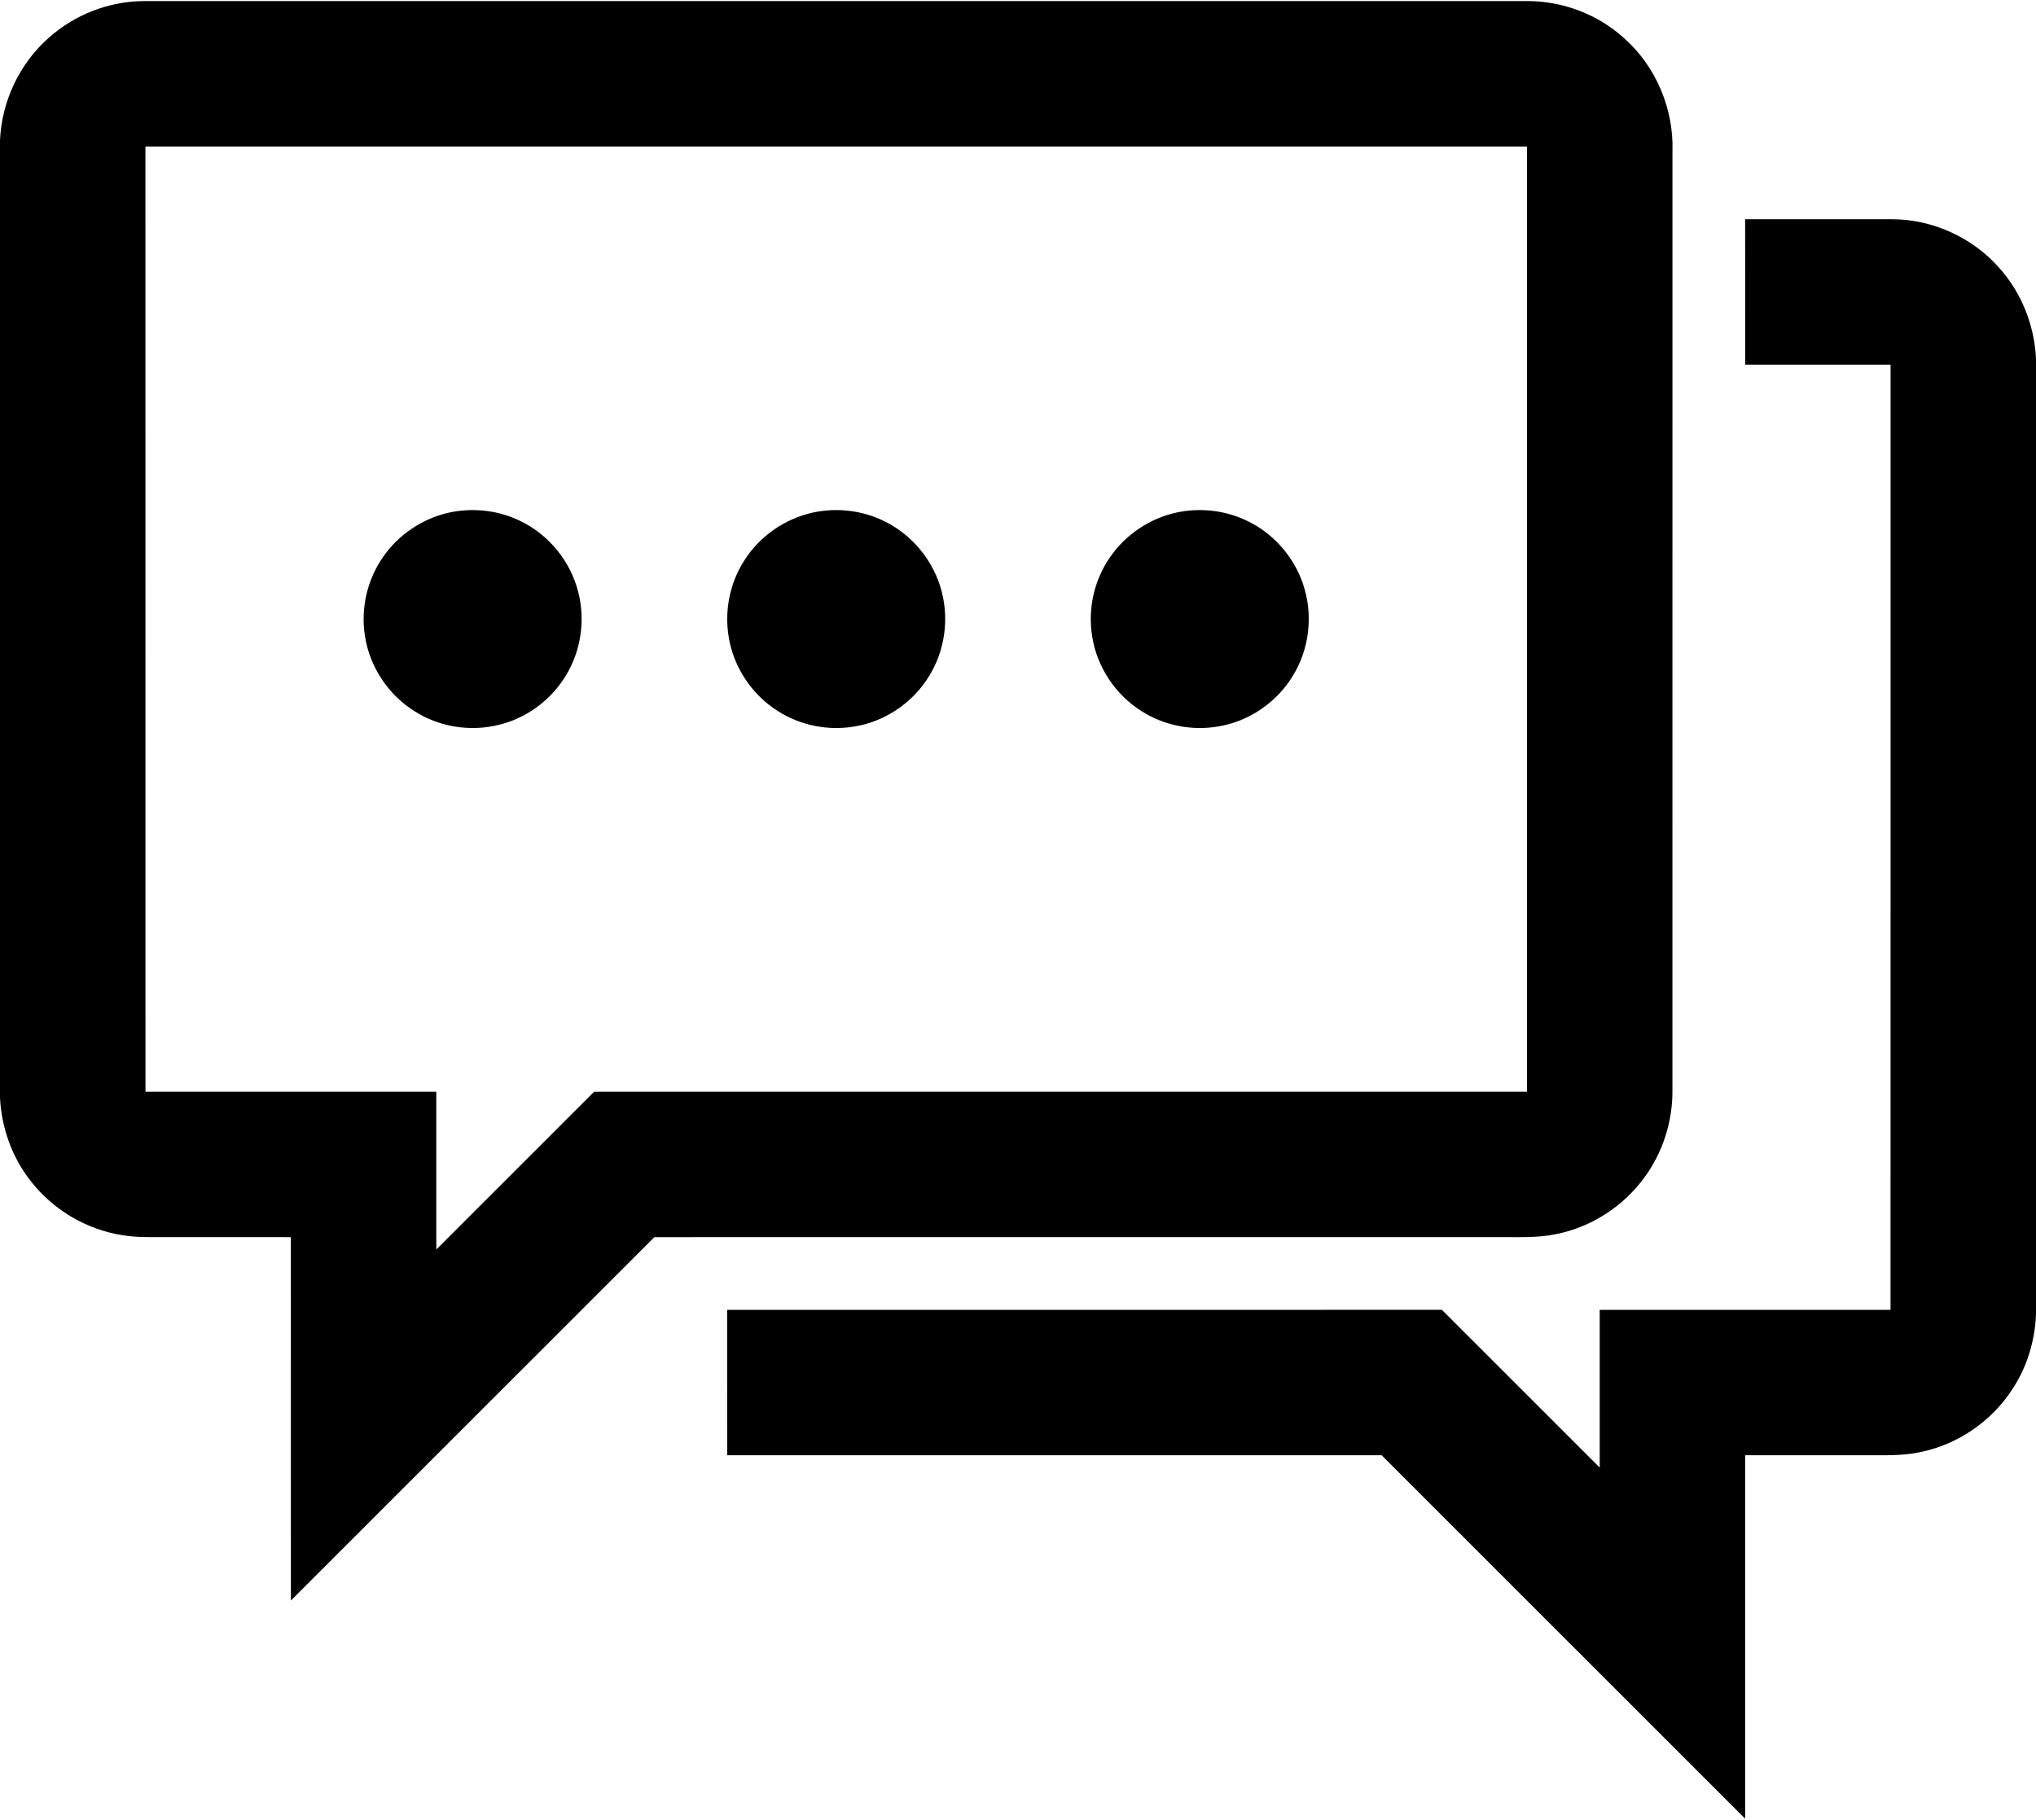
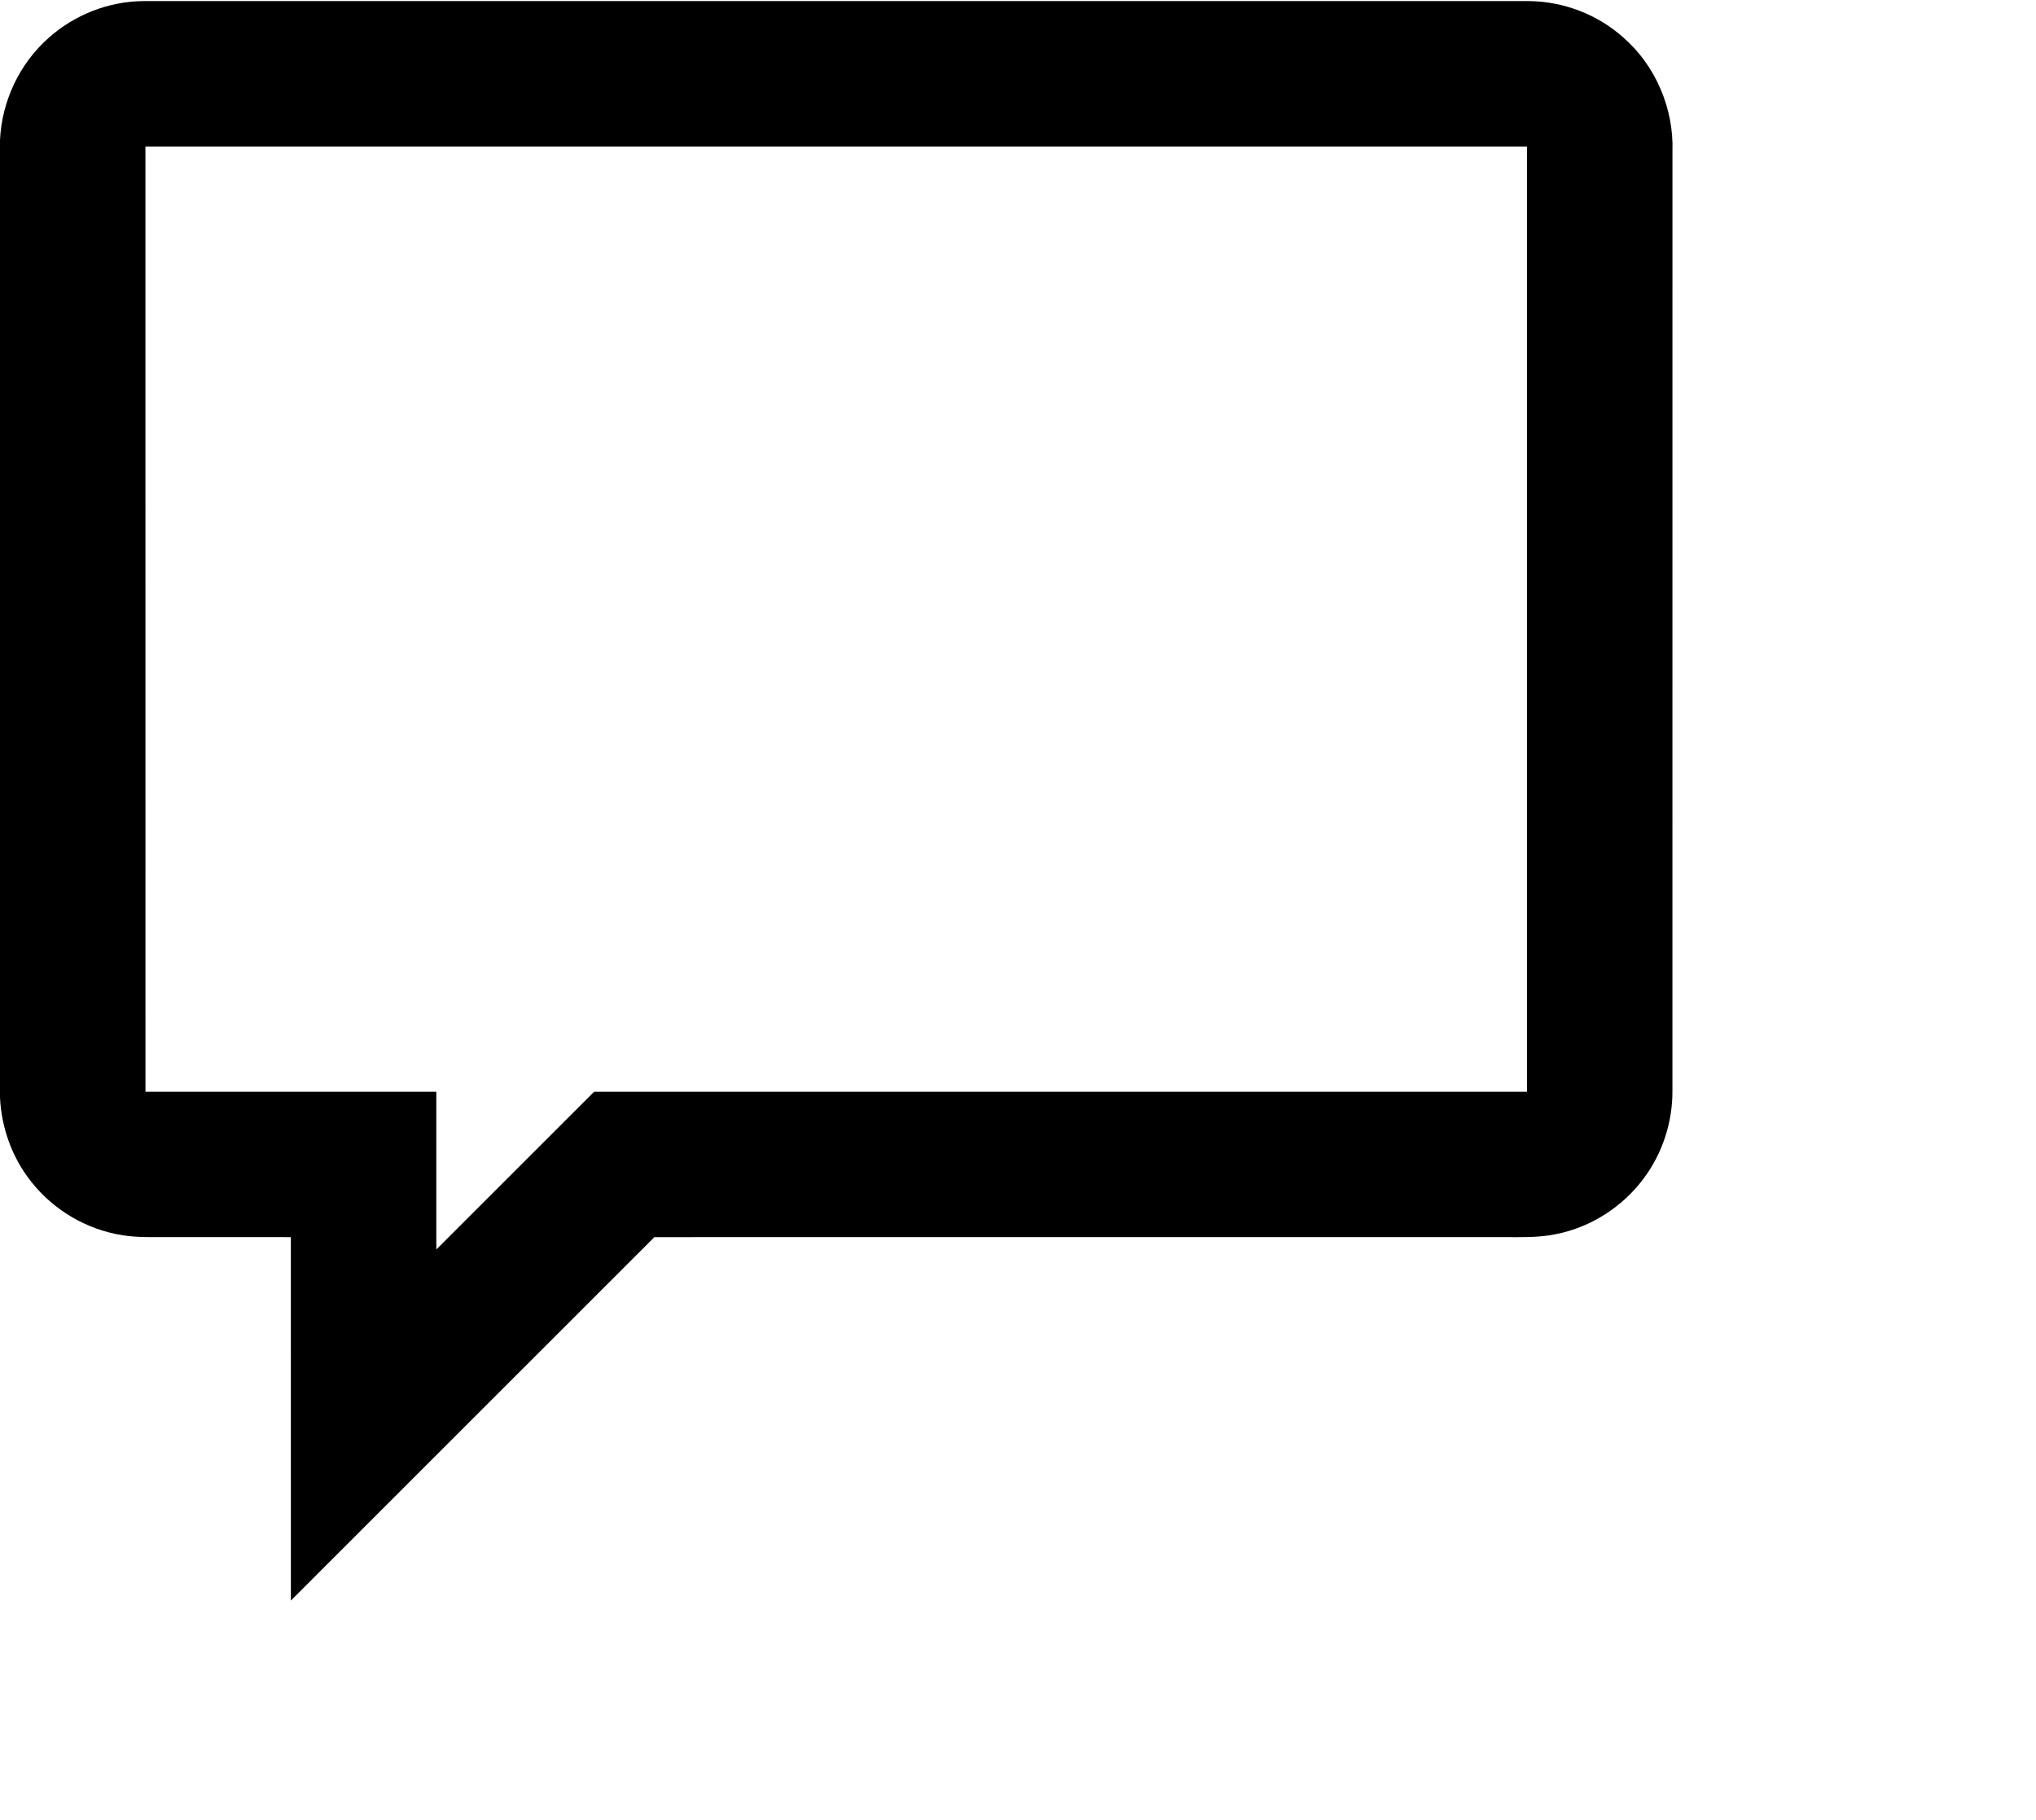
<svg xmlns="http://www.w3.org/2000/svg" width="980pt" height="876pt" viewBox="0 0 980 876" version="1.1">
  <g id="#ffffffff">
</g>
  <g id="#000000ff">
    <path fill="#000000" opacity="1.00" d=" M 23.31 18.33 C 35.73 7.16 52.26 0.64 68.99 0.53 C 291.34 0.53 513.69 0.53 736.04 0.53 C 752.53 0.68 768.88 6.94 781.20 17.90 C 796.90 31.49 805.75 52.33 805.01 73.05 C 804.99 223.71 805.01 374.36 805.00 525.02 C 805.10 540.07 800.26 555.12 791.23 567.18 C 781.11 580.92 765.80 590.75 749.06 594.07 C 740.51 595.91 731.73 595.49 723.05 595.53 C 587.02 595.54 451.00 595.53 314.98 595.54 C 256.65 653.86 198.34 712.19 140.01 770.49 C 139.99 712.17 140.01 653.85 140.00 595.54 C 120.33 595.53 100.66 595.53 80.99 595.53 C 73.60 595.49 66.15 595.82 58.83 594.59 C 41.70 591.92 25.79 582.51 15.07 568.91 C 5.90 557.43 0.69 543.00 0.00 528.35 L 0.00 67.45 C 0.84 48.82 9.33 30.70 23.31 18.33 M 70.00 70.54 C 70.01 222.21 69.98 373.87 70.02 525.54 C 116.68 525.52 163.34 525.53 210.00 525.54 C 210.01 550.85 209.99 576.17 210.01 601.49 C 235.34 576.18 260.65 550.86 285.97 525.54 C 435.64 525.53 585.32 525.53 734.99 525.54 C 735.01 373.87 735.00 222.20 735.00 70.54 C 513.33 70.53 291.67 70.53 70.00 70.54 Z" />
-     <path fill="#000000" opacity="1.00" d=" M 840.00 105.53 C 863.66 105.53 887.32 105.53 910.99 105.53 C 930.33 105.63 949.37 114.34 962.18 128.82 C 972.99 140.79 979.26 156.58 980.00 172.67 L 980.00 632.69 C 979.51 645.40 975.69 657.99 968.70 668.64 C 958.85 683.89 942.86 695.06 925.09 698.85 C 915.55 701.07 905.69 700.44 895.98 700.53 C 877.32 700.53 858.66 700.53 840.00 700.54 C 839.99 758.85 840.01 817.17 840.00 875.48 C 781.67 817.17 723.37 758.83 665.03 700.53 C 560.02 700.54 455.02 700.52 350.02 700.54 C 349.98 677.20 350.01 653.87 350.00 630.54 C 464.68 630.53 579.36 630.53 694.03 630.53 C 719.37 655.84 744.67 681.17 770.00 706.48 C 770.01 681.17 769.99 655.85 770.00 630.54 C 816.66 630.53 863.32 630.53 909.99 630.54 C 910.02 478.87 910.00 327.20 910.00 175.54 C 886.67 175.53 863.34 175.53 840.02 175.54 C 839.98 152.20 840.00 128.87 840.00 105.53 Z" />
-     <path fill="#000000" opacity="1.00" d=" M 216.51 246.68 C 227.79 244.31 239.87 245.65 250.24 250.71 C 264.07 257.26 274.66 270.21 278.34 285.06 C 281.79 298.49 279.66 313.27 272.42 325.11 C 265.35 336.90 253.48 345.74 240.09 348.93 C 226.43 352.35 211.44 349.97 199.56 342.39 C 186.87 334.48 177.87 320.91 175.66 306.10 C 173.58 293.02 176.69 279.19 184.25 268.31 C 191.73 257.34 203.53 249.45 216.51 246.68 Z" />
-     <path fill="#000000" opacity="1.00" d=" M 391.54 246.68 C 402.82 244.30 414.91 245.66 425.29 250.73 C 439.11 257.30 449.69 270.26 453.36 285.12 C 456.79 298.55 454.64 313.31 447.40 325.14 C 439.67 338.07 426.11 347.36 411.22 349.73 C 398.66 351.88 385.37 349.25 374.61 342.42 C 361.91 334.54 352.90 320.98 350.68 306.18 C 348.70 293.80 351.32 280.74 358.04 270.15 C 365.44 258.23 377.82 249.59 391.54 246.68 Z" />
-     <path fill="#000000" opacity="1.00" d=" M 566.53 246.68 C 577.82 244.30 589.93 245.66 600.32 250.75 C 613.80 257.16 624.20 269.66 628.09 284.08 C 631.88 297.75 629.84 312.94 622.45 325.07 C 614.71 338.04 601.13 347.36 586.20 349.74 C 573.61 351.88 560.28 349.23 549.51 342.36 C 536.85 334.46 527.89 320.92 525.67 306.15 C 523.57 293.06 526.67 279.21 534.24 268.32 C 541.72 257.33 553.53 249.45 566.53 246.68 Z" />
  </g>
</svg>